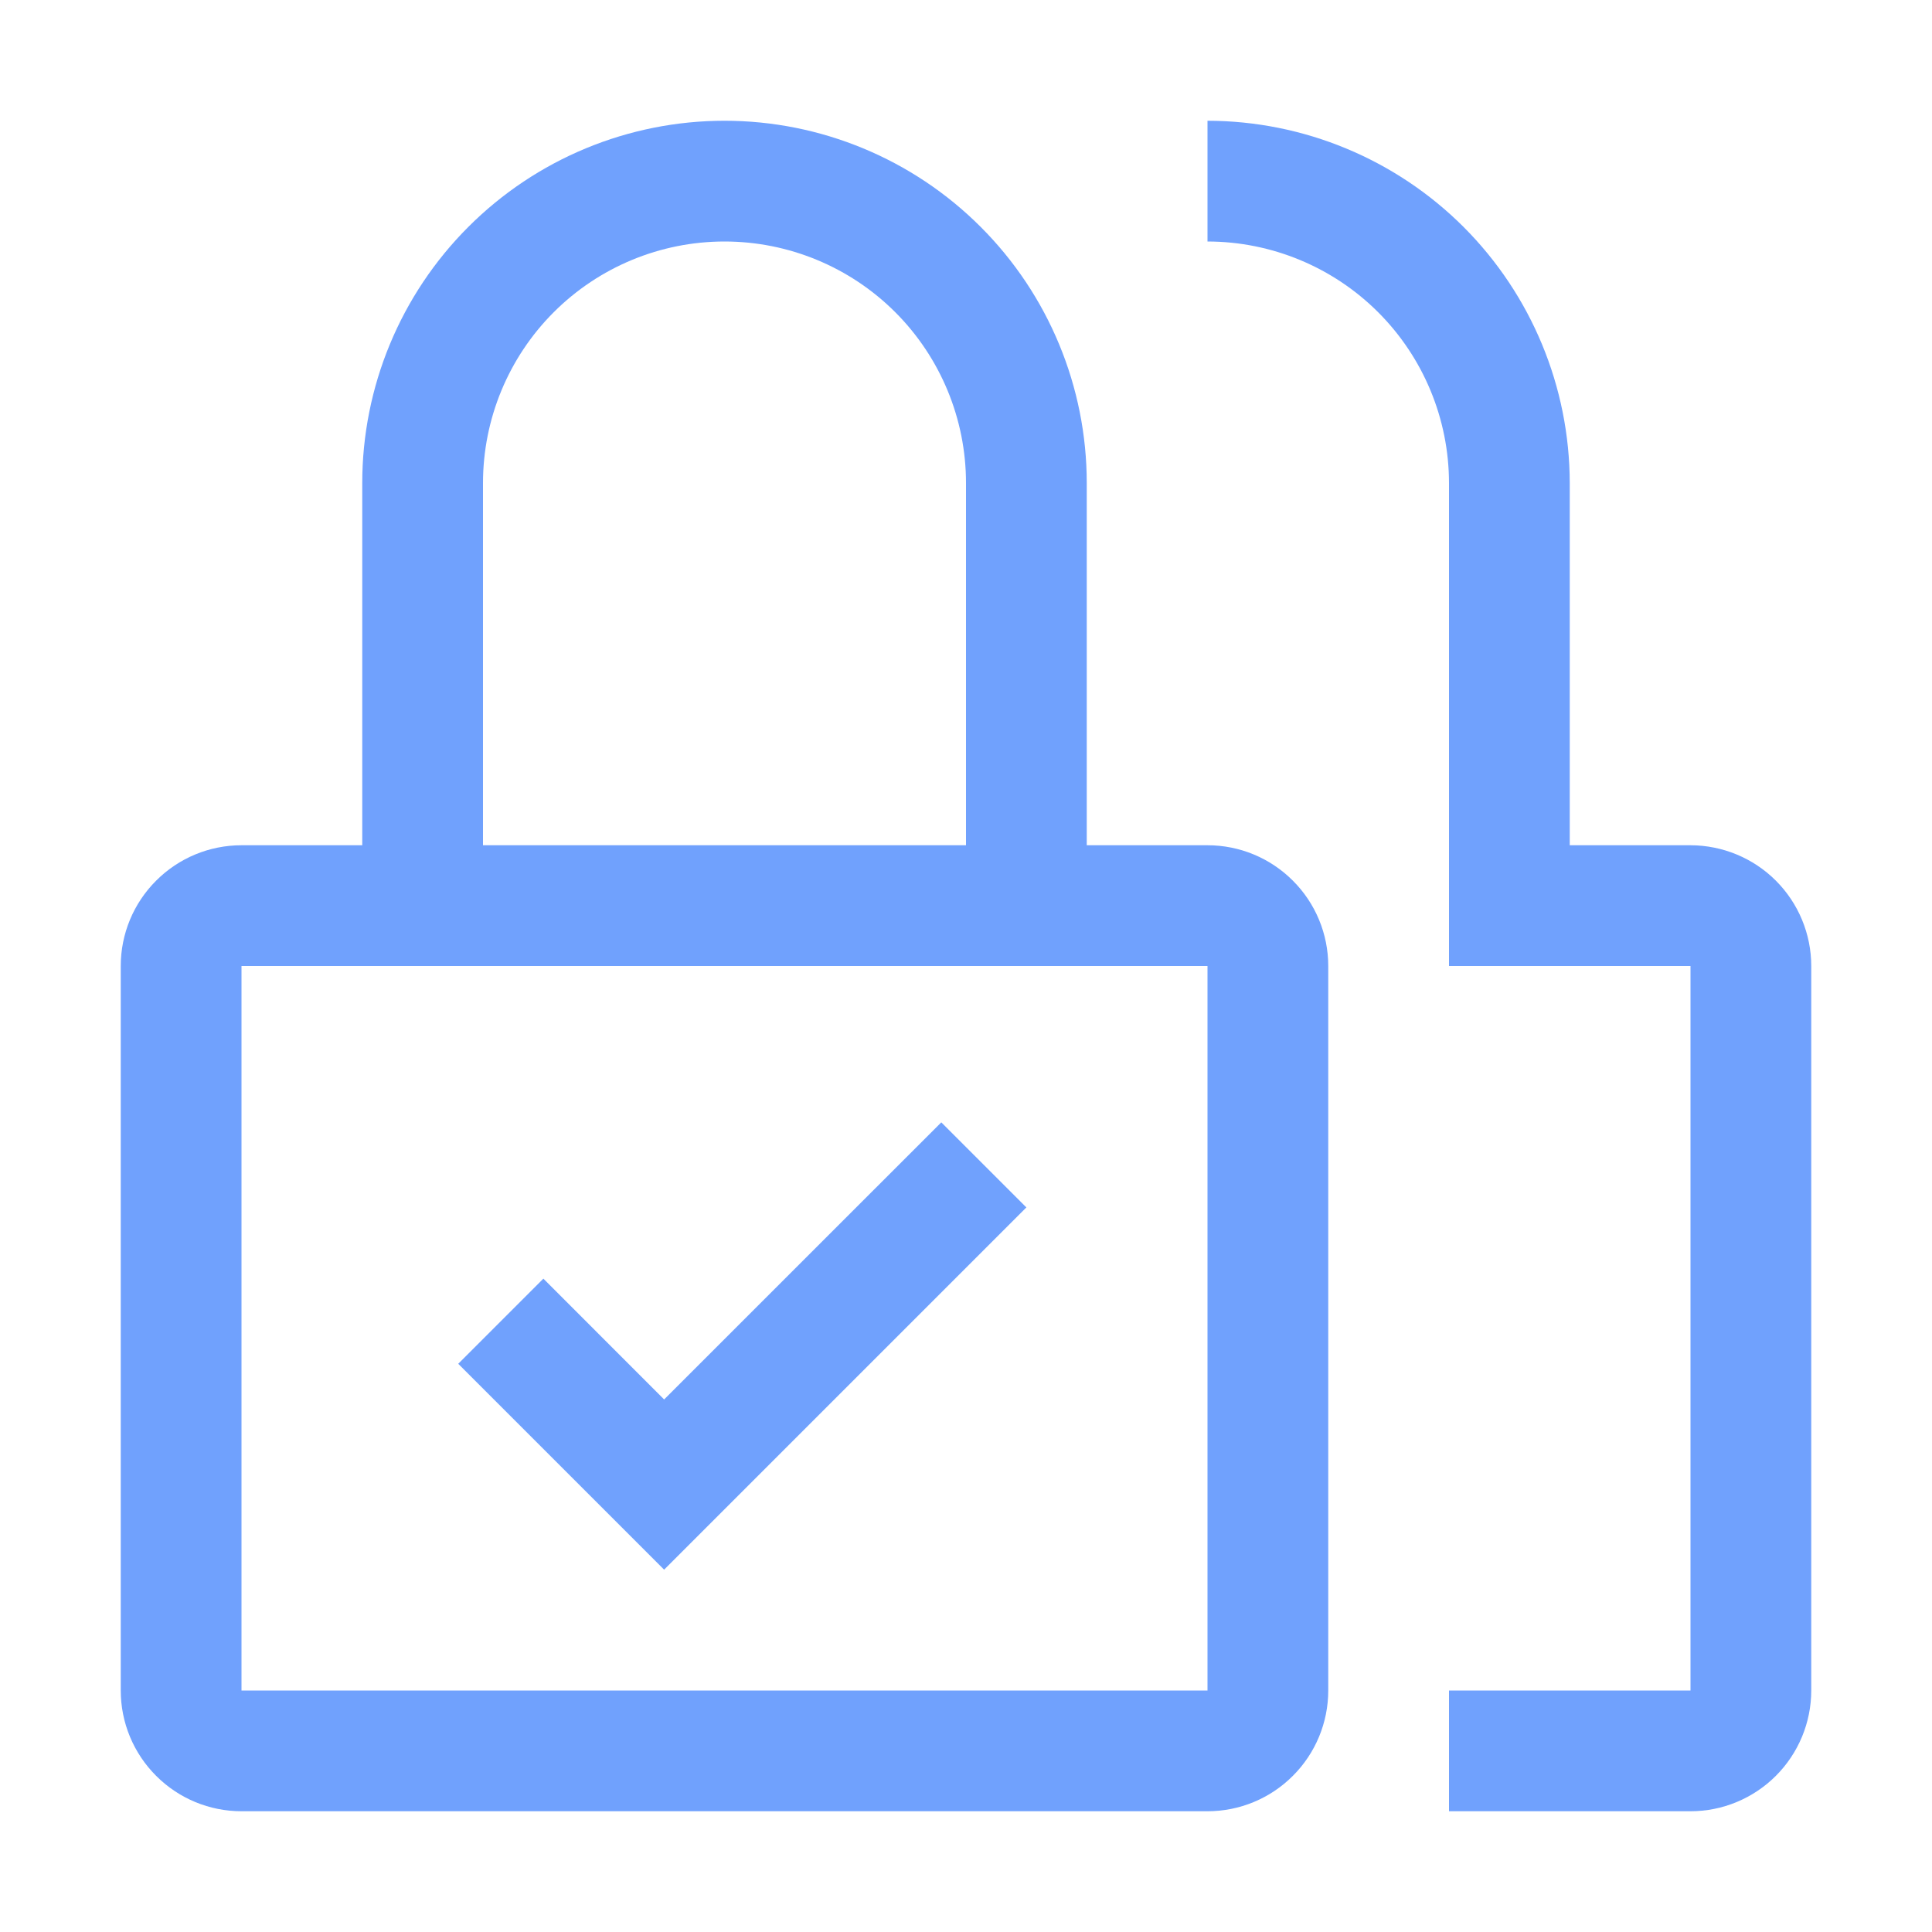
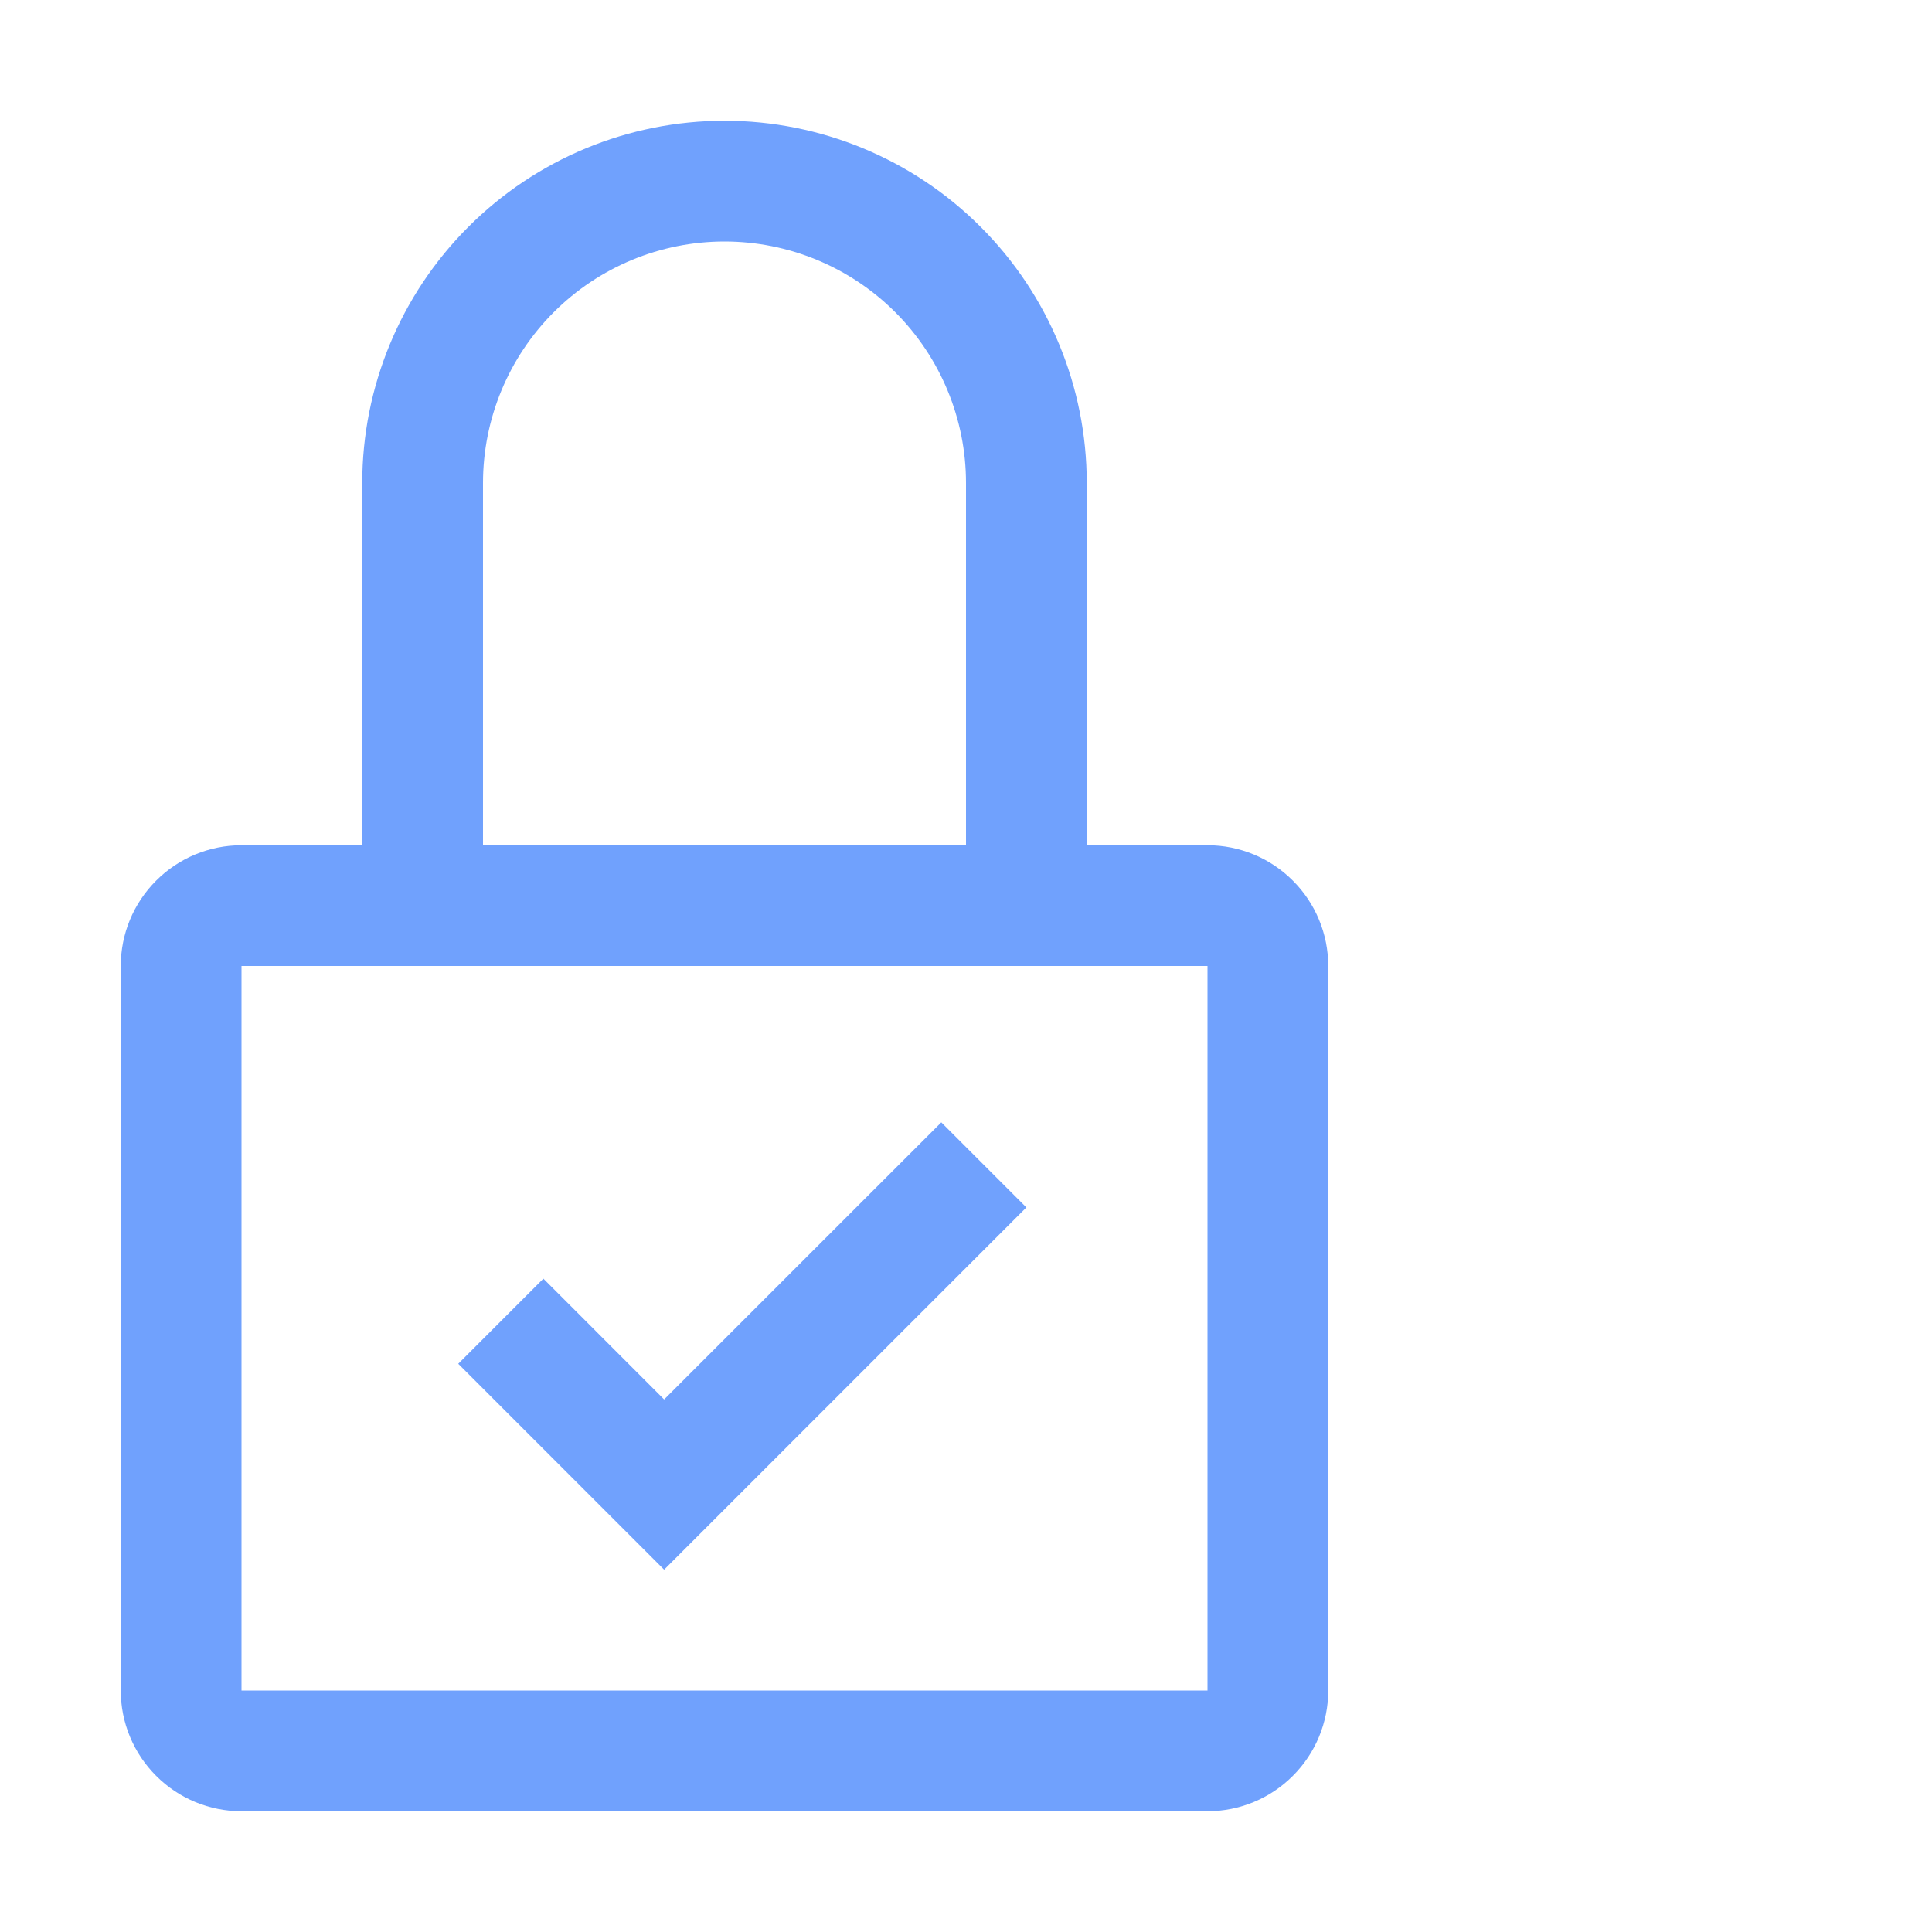
<svg xmlns="http://www.w3.org/2000/svg" width="28" height="28" viewBox="0 0 28 28" fill="none">
  <g clip-path="url(#clip0_712_4524)">
-     <path d="M9.625 20.282L7.875 18.531L6.641 19.765L9.625 22.749L14.875 17.499L13.642 16.266L9.625 20.282Z" fill="#70A1FD" />
-     <path d="M24.5 26.25H21V24.5H24.5V14H21V7C20.999 6.072 20.63 5.182 19.974 4.526C19.318 3.87 18.428 3.501 17.5 3.5V1.75C18.892 1.752 20.226 2.305 21.211 3.289C22.195 4.274 22.748 5.608 22.75 7V12.25H24.5C24.964 12.251 25.409 12.435 25.737 12.763C26.065 13.091 26.25 13.536 26.25 14V24.5C26.25 24.964 26.065 25.409 25.737 25.737C25.409 26.065 24.964 26.25 24.5 26.25Z" fill="#70A1FD" />
+     <path d="M9.625 20.282L7.875 18.531L6.641 19.765L9.625 22.749L14.875 17.499L13.642 16.266Z" fill="#70A1FD" />
    <path d="M17.5 12.25H15.75V7C15.75 5.608 15.197 4.272 14.212 3.288C13.228 2.303 11.892 1.75 10.5 1.75C9.108 1.75 7.772 2.303 6.788 3.288C5.803 4.272 5.25 5.608 5.25 7V12.25H3.5C3.036 12.25 2.591 12.434 2.263 12.763C1.934 13.091 1.75 13.536 1.75 14V24.5C1.75 24.964 1.934 25.409 2.263 25.737C2.591 26.066 3.036 26.25 3.5 26.25H17.5C17.964 26.25 18.409 26.066 18.737 25.737C19.066 25.409 19.25 24.964 19.25 24.5V14C19.25 13.536 19.066 13.091 18.737 12.763C18.409 12.434 17.964 12.25 17.5 12.25ZM7 7C7 6.072 7.369 5.181 8.025 4.525C8.681 3.869 9.572 3.5 10.5 3.5C11.428 3.5 12.319 3.869 12.975 4.525C13.631 5.181 14 6.072 14 7V12.25H7V7ZM17.5 24.5H3.5V14H17.5V24.5Z" fill="#70A1FD" />
  </g>
  <defs>
    <clipPath id="clip0_712_4524">
      <rect width="28" height="28" fill="white" />
    </clipPath>
  </defs>
</svg>